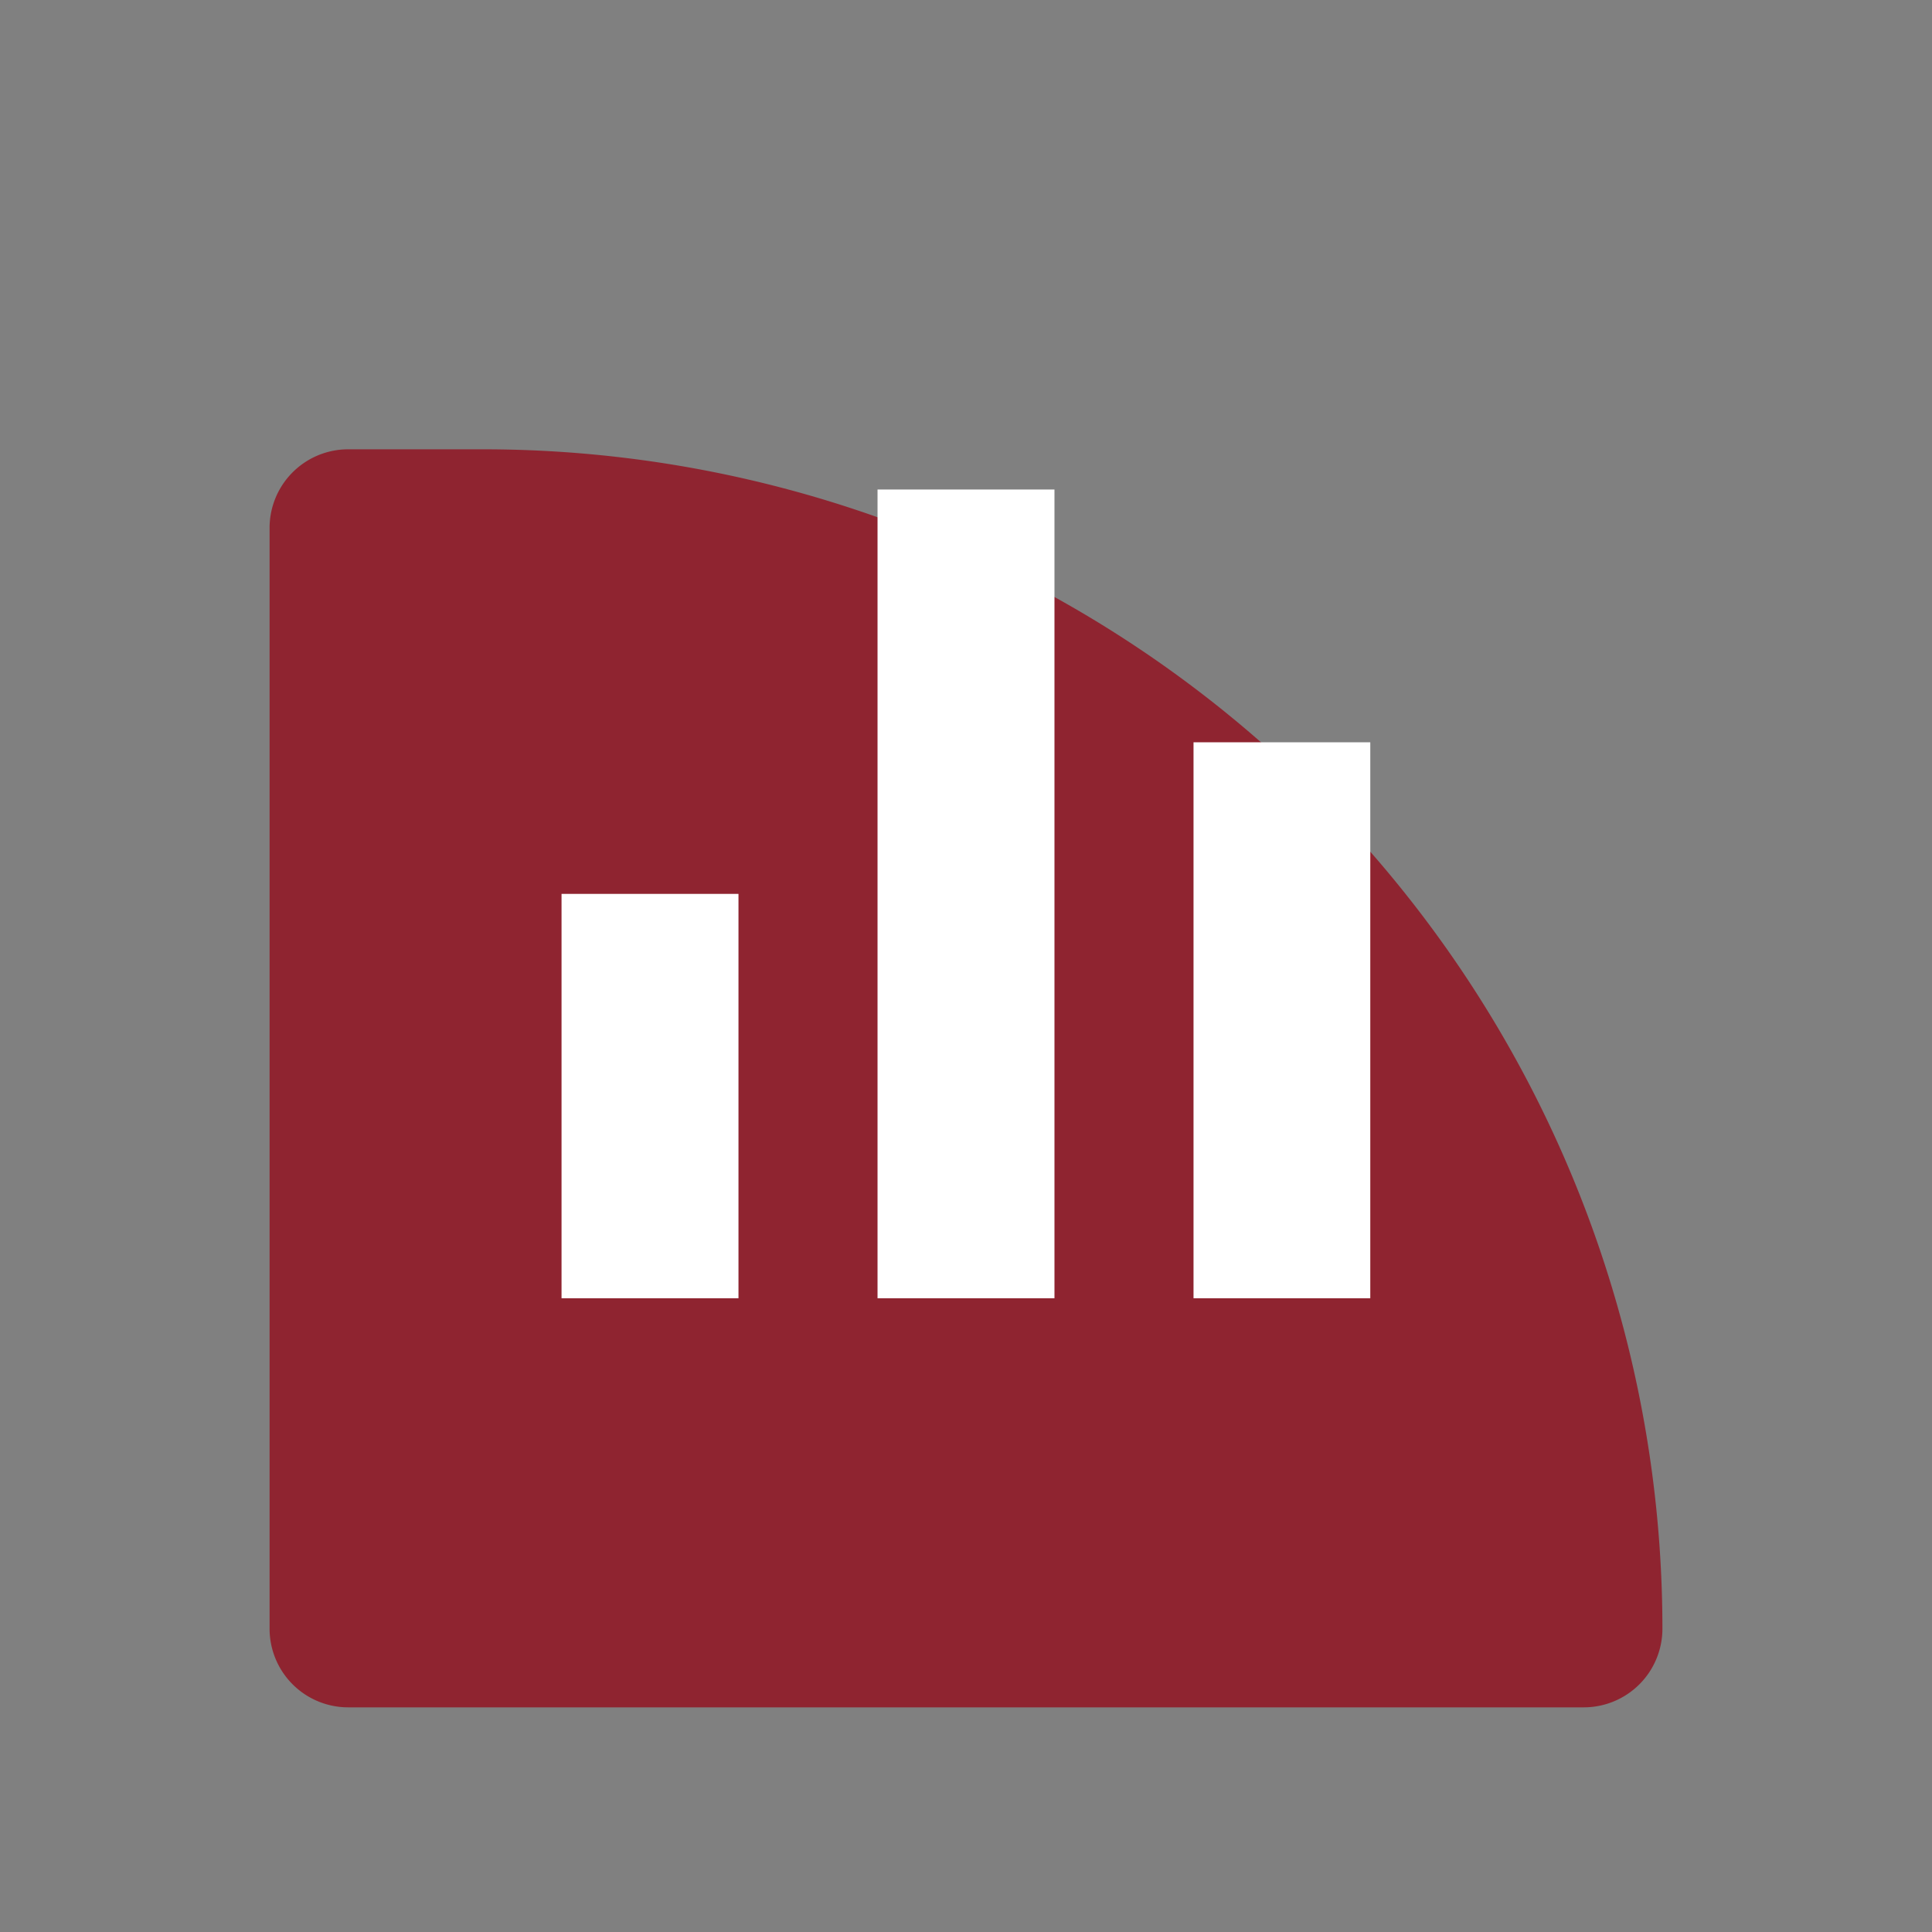
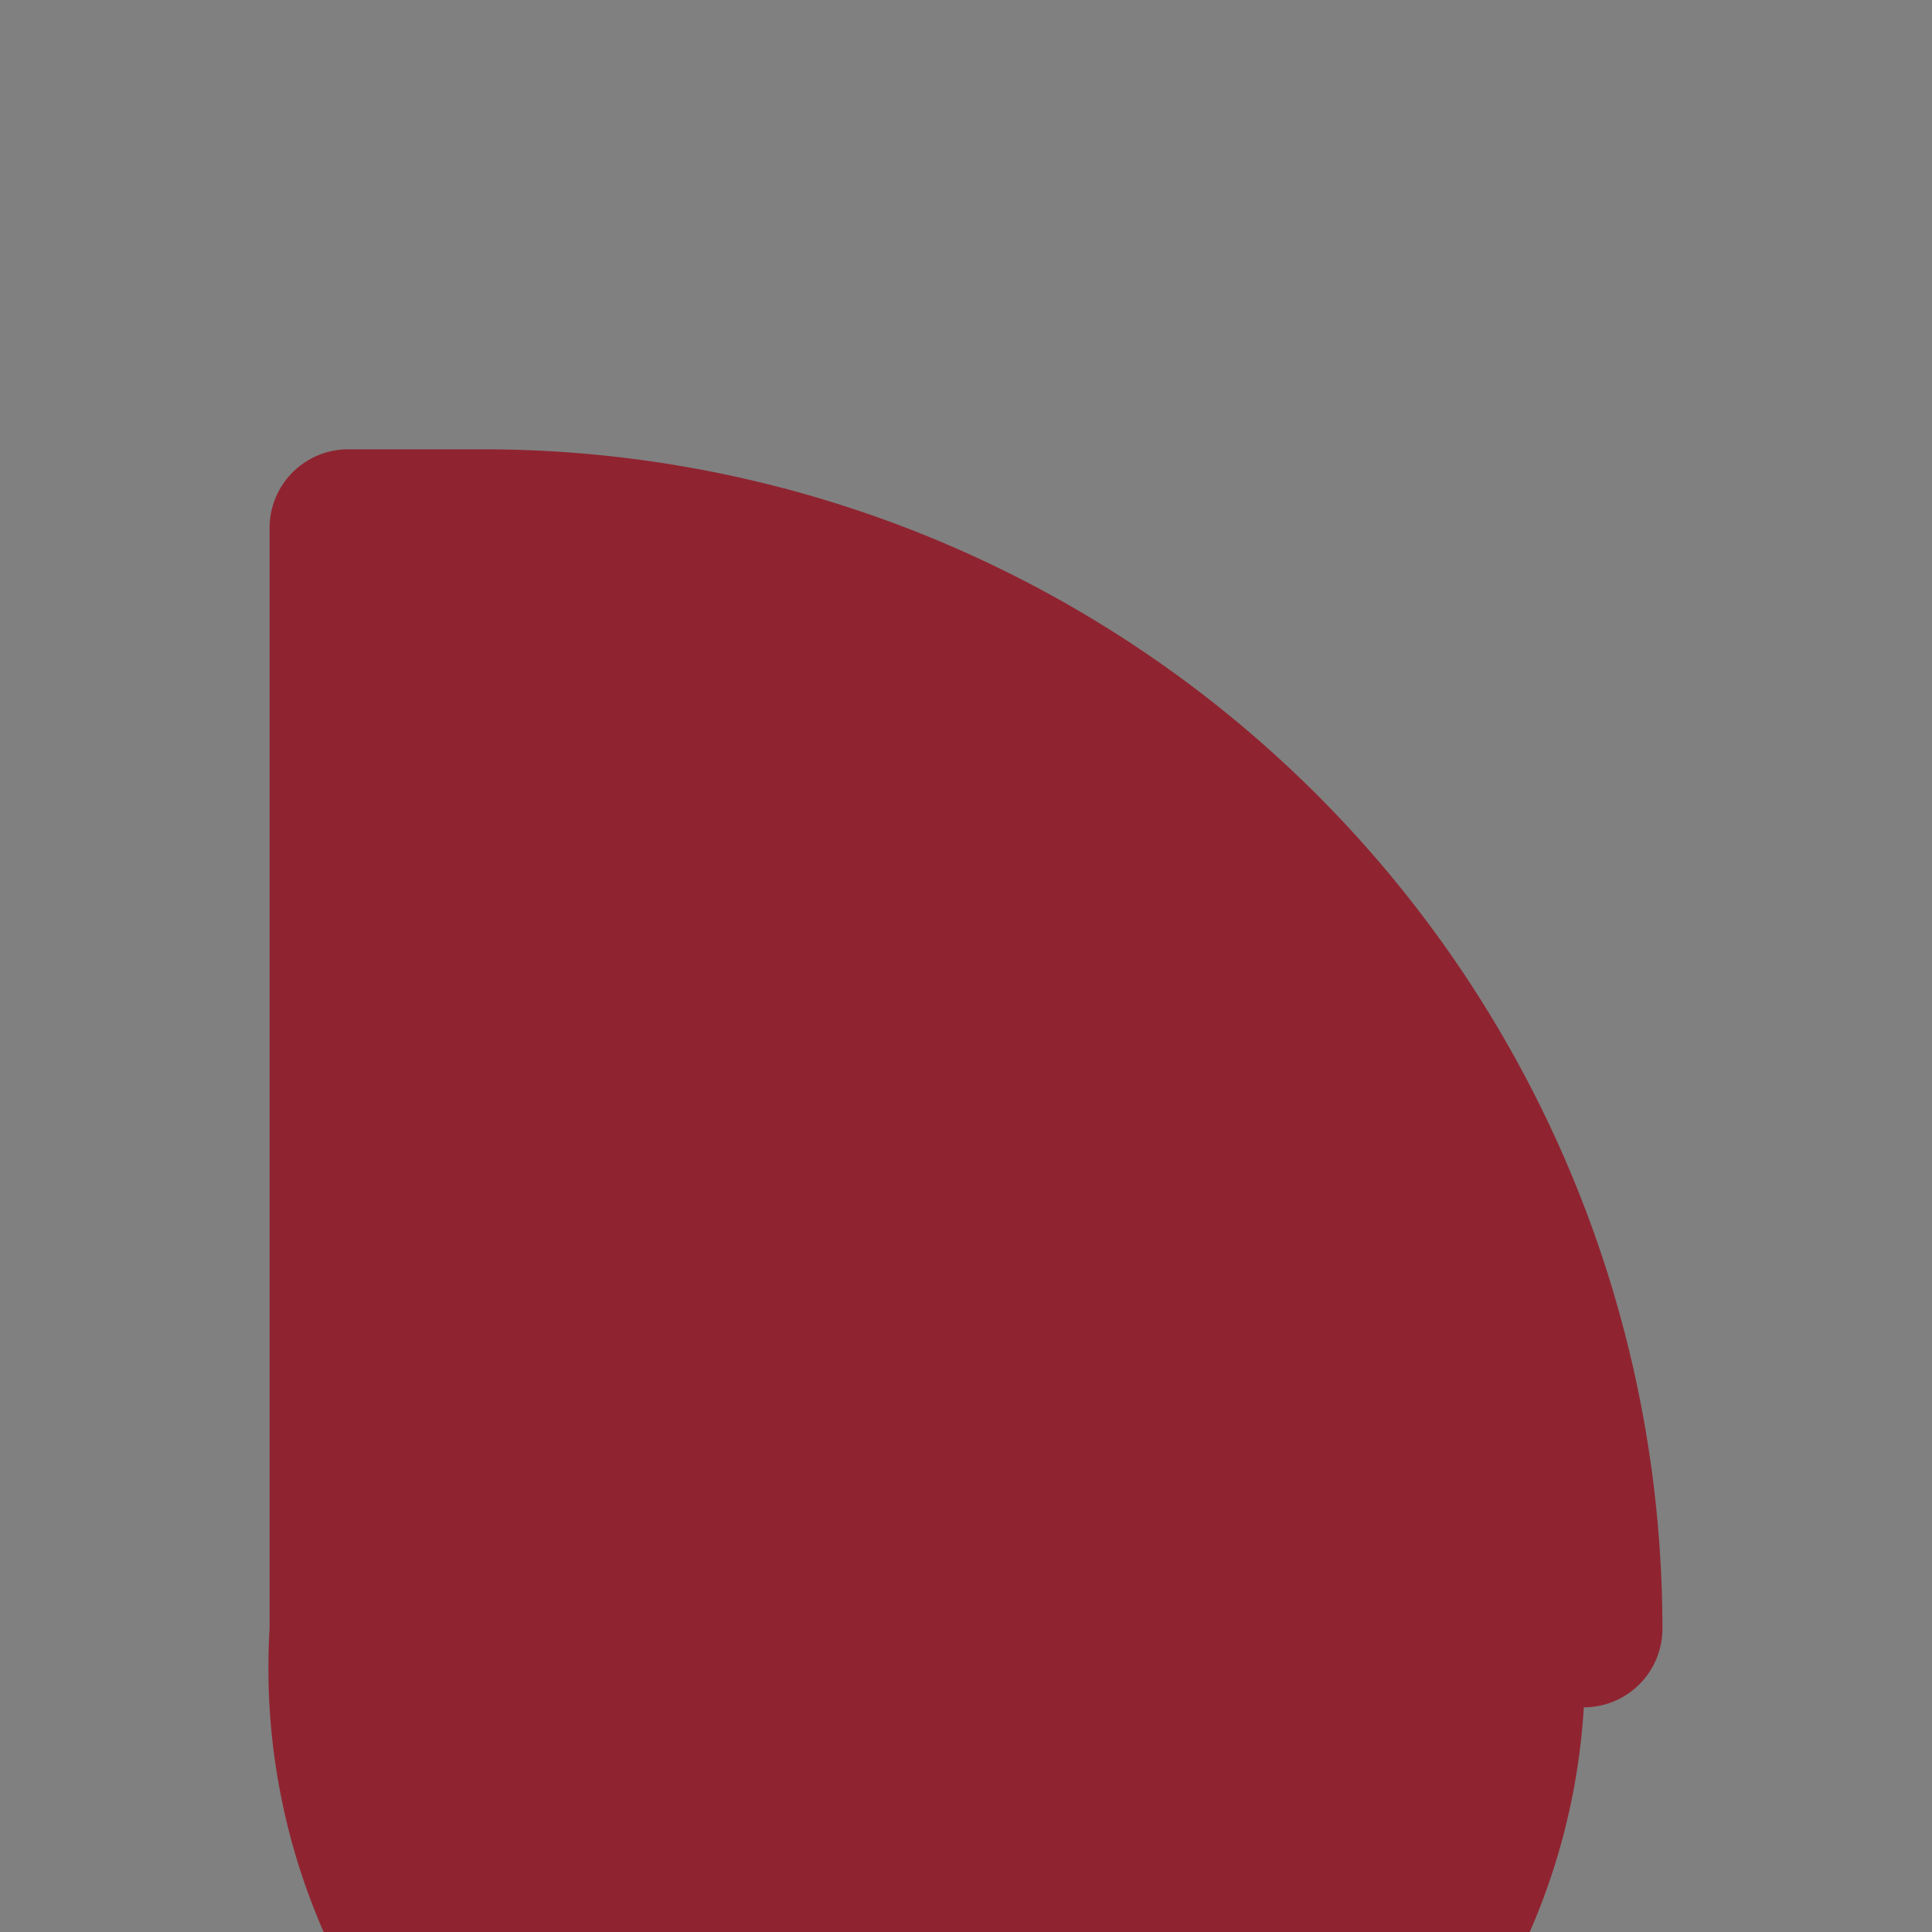
<svg xmlns="http://www.w3.org/2000/svg" width="43" height="43" viewBox="0 0 43 43">
  <rect x="0" y="0" width="43" height="43" fill="#808080" stroke="none" />
  <defs>
    <clipPath id="clip-Icon-creer-maitriser">
      <rect width="43" height="43" />
    </clipPath>
  </defs>
  <g id="Icon-creer-maitriser" clip-path="url(#clip-Icon-creer-maitriser)">
-     <path id="Rectangle_7657" data-name="Rectangle 7657" d="M1.75,0h3A26.25,26.25,0,0,1,31,26.25v0A1.75,1.75,0,0,1,29.25,28H1.75A1.75,1.75,0,0,1,0,26.25V1.75A1.75,1.75,0,0,1,1.75,0Z" transform="translate(6 10)" fill="#8f2430" />
-     <path id="equalizer_FILL0_wght400_GRAD0_opsz48" d="M160,274v-9h3.938v9Zm7.033,0V256h3.938v18Zm7.033,0V261.626H178V274Z" transform="translate(-147.502 -245.105)" fill="#fff" />
+     <path id="Rectangle_7657" data-name="Rectangle 7657" d="M1.75,0h3A26.25,26.25,0,0,1,31,26.25v0A1.75,1.75,0,0,1,29.25,28A1.75,1.75,0,0,1,0,26.25V1.75A1.75,1.75,0,0,1,1.75,0Z" transform="translate(6 10)" fill="#8f2430" />
  </g>
</svg>